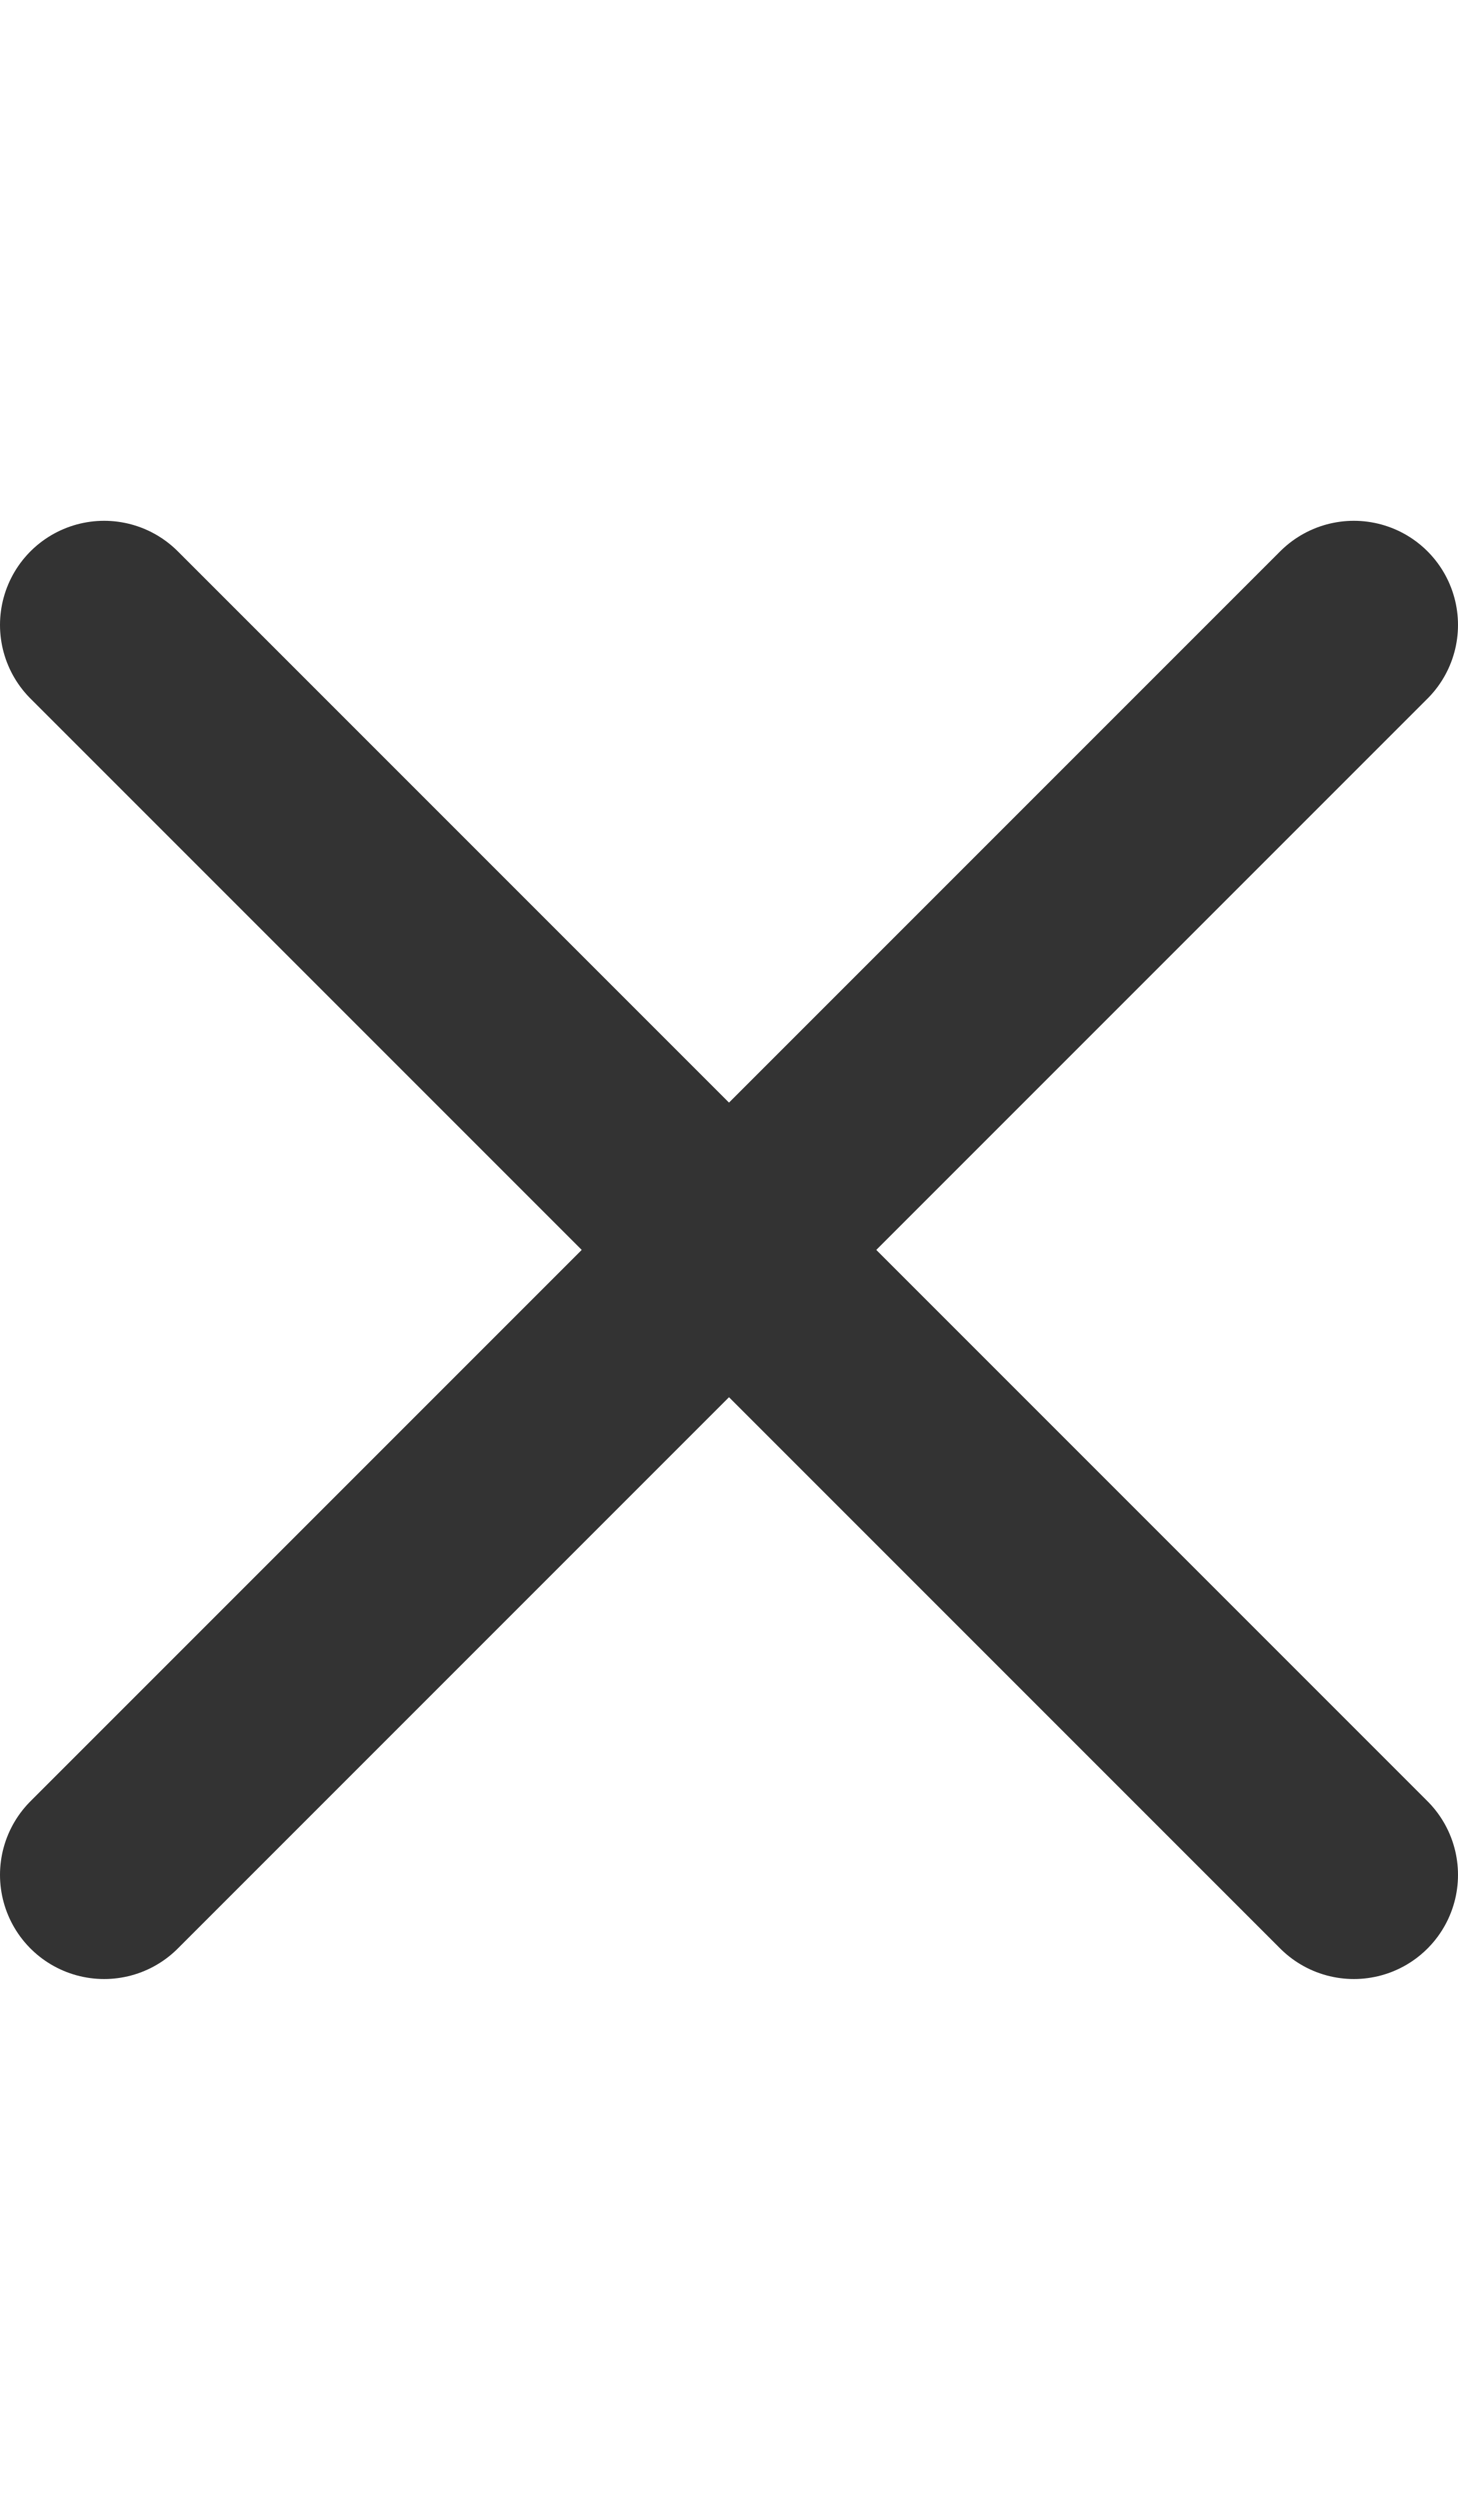
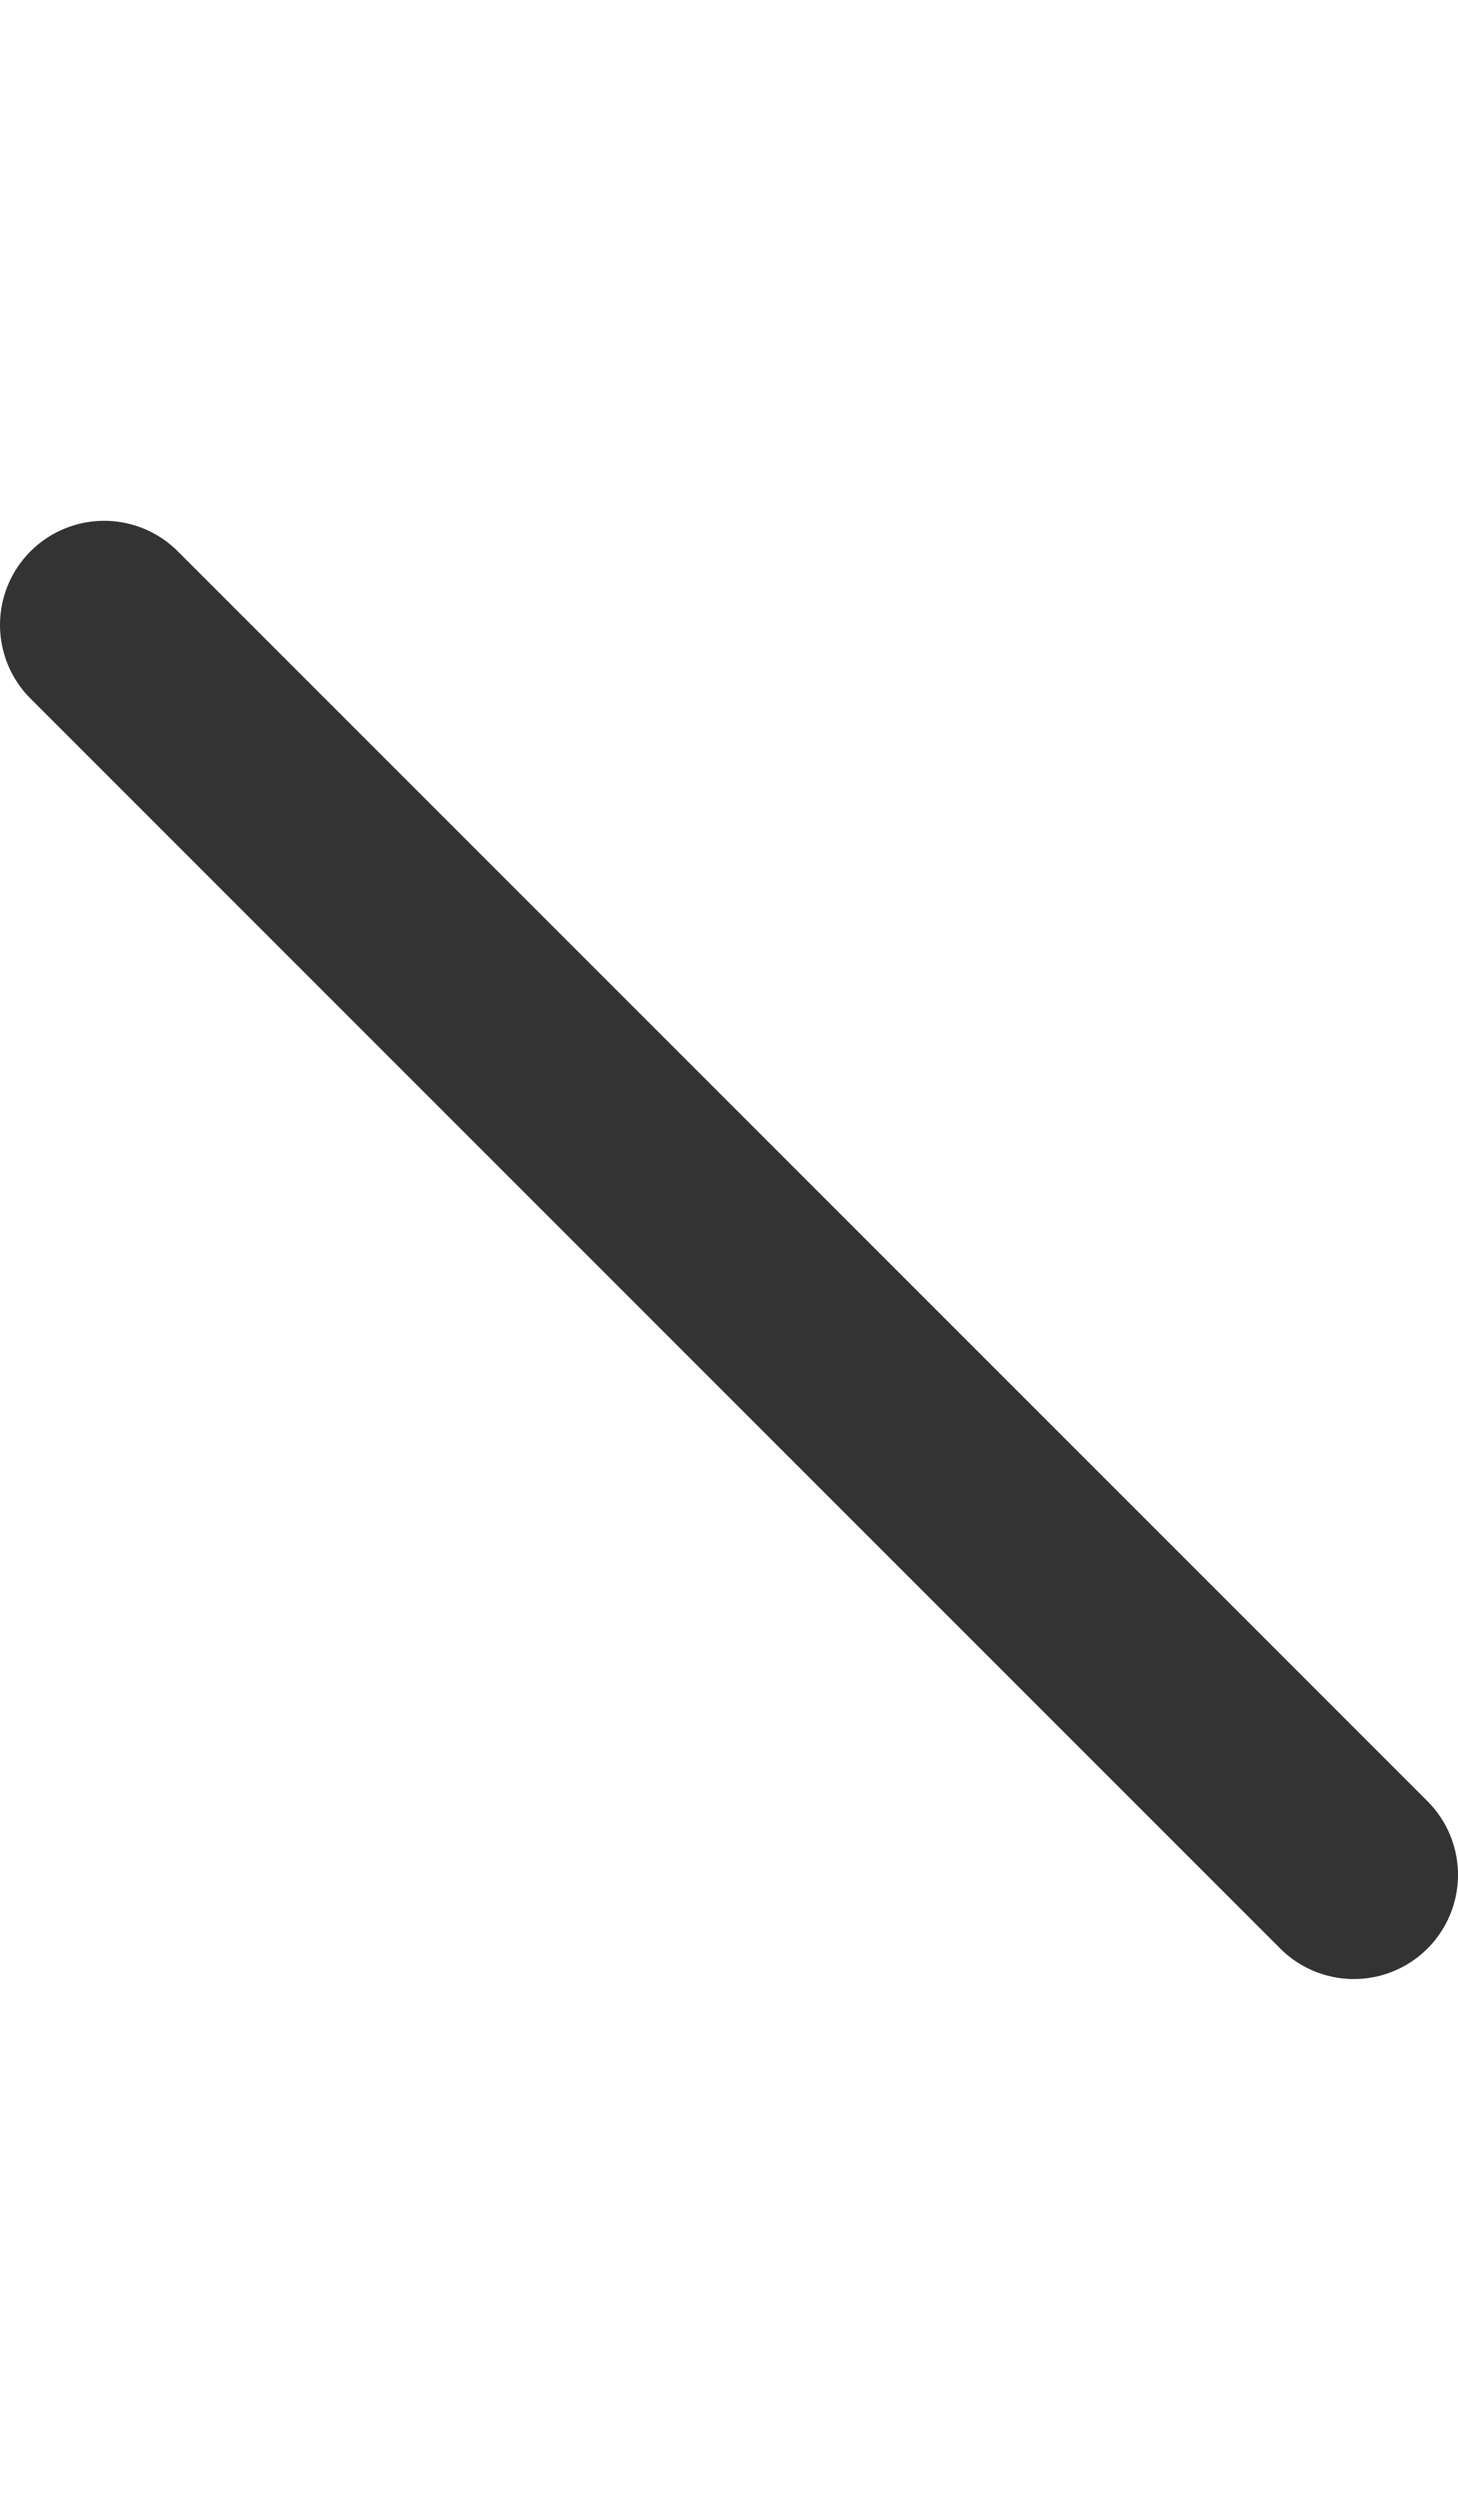
<svg xmlns="http://www.w3.org/2000/svg" width="14px" height="24px" viewBox="0 0 14 24" version="1.1">
  <title>47AAAE3D-F355-4CBA-BEA4-1A9D9659C922</title>
  <g id="food-map" stroke="none" stroke-width="1" fill="none" fill-rule="evenodd">
    <g id="assets" transform="translate(-180, -421)">
      <g id="icn-close" transform="translate(180, 421)">
-         <rect id="Rectangle" x="0" y="0" width="14" height="24" />
        <g id="close" transform="translate(1, 6)" stroke="#333333" stroke-linecap="round" stroke-width="2">
          <line x1="0" y1="5.75539616e-13" x2="12" y2="12" id="Line-3" />
-           <line x1="12" y1="0" x2="9.09494702e-13" y2="12" id="Line-3" />
        </g>
      </g>
    </g>
  </g>
</svg>